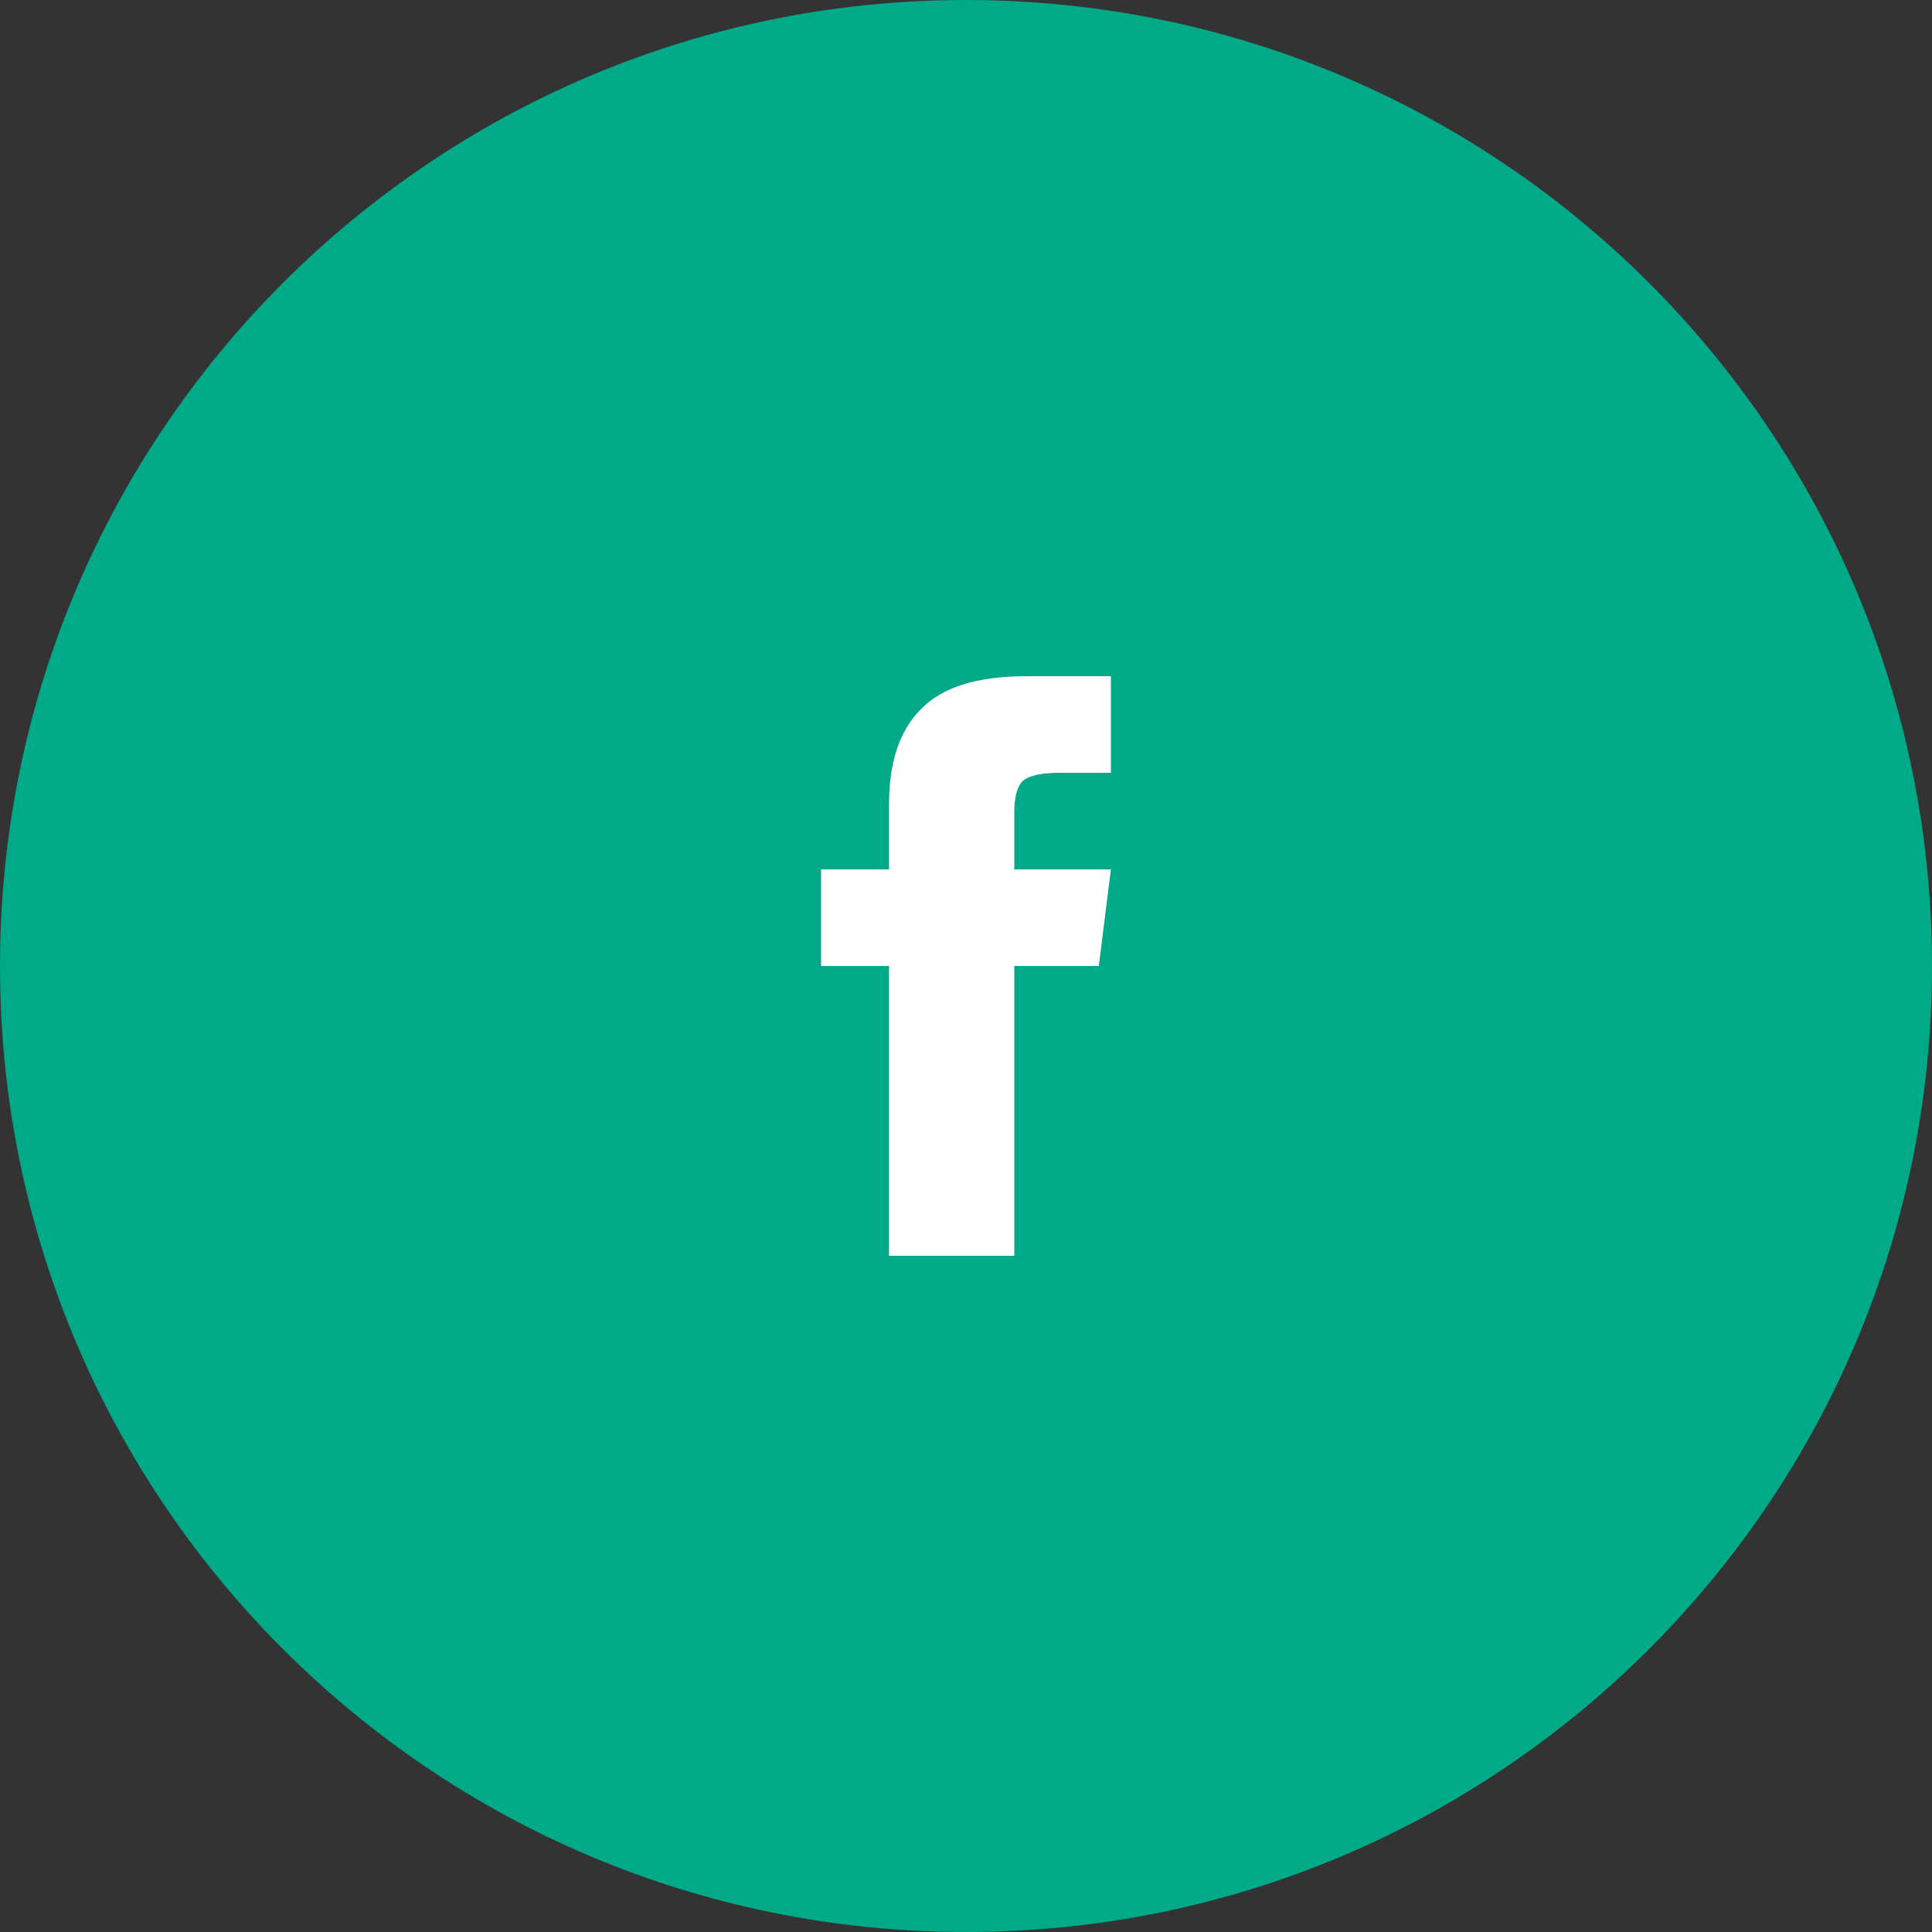
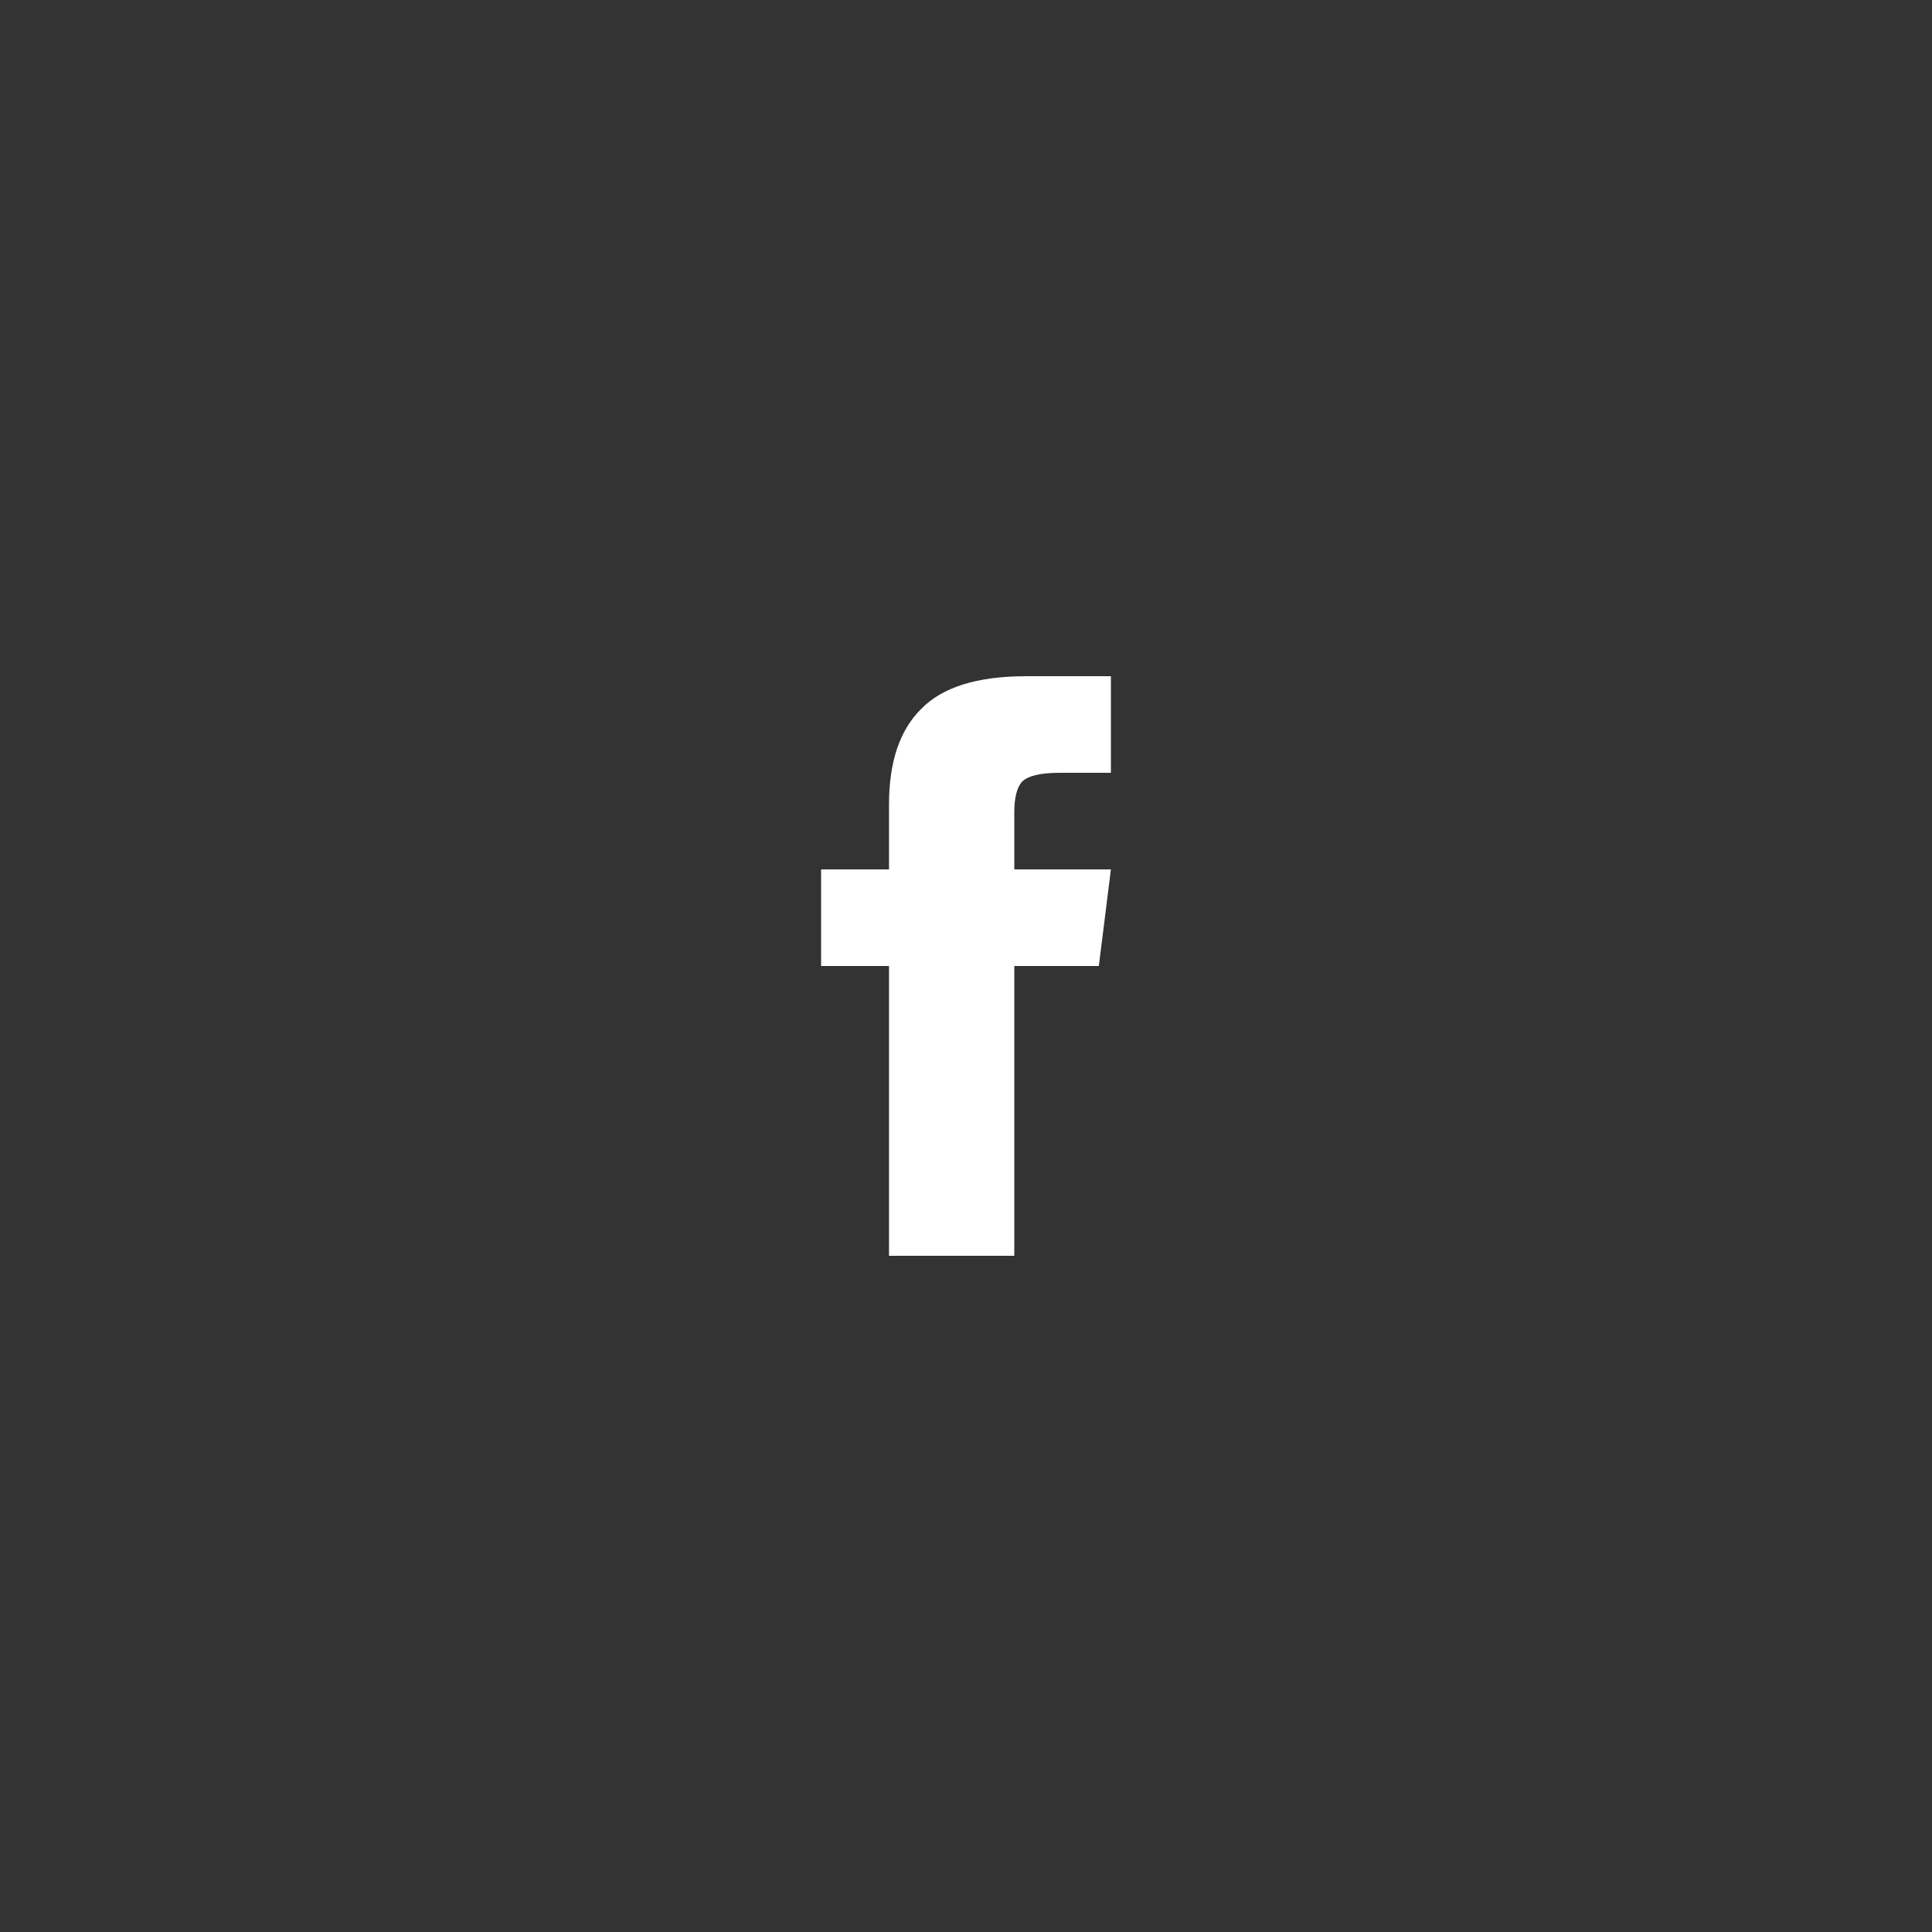
<svg xmlns="http://www.w3.org/2000/svg" width="40" height="40" viewBox="0 0 40 40" fill="none">
  <rect x="0" y="0" width="40" height="40" fill="#333333" stroke="none" />
-   <path d="M0 20C0 8.954 8.954 0 20 0C31.046 0 40 8.954 40 20C40 31.046 31.046 40 20 40C8.954 40 0 31.046 0 20Z" fill="#00A988" />
  <path d="M21 18H23L22.75 20H21V26H18.406V20H17V18H18.406V16.656C18.406 15.781 18.625 15.125 19.062 14.688C19.5 14.229 20.229 14 21.25 14H23V16H21.938C21.542 16 21.281 16.062 21.156 16.188C21.052 16.312 21 16.521 21 16.812V18Z" fill="white" />
</svg>